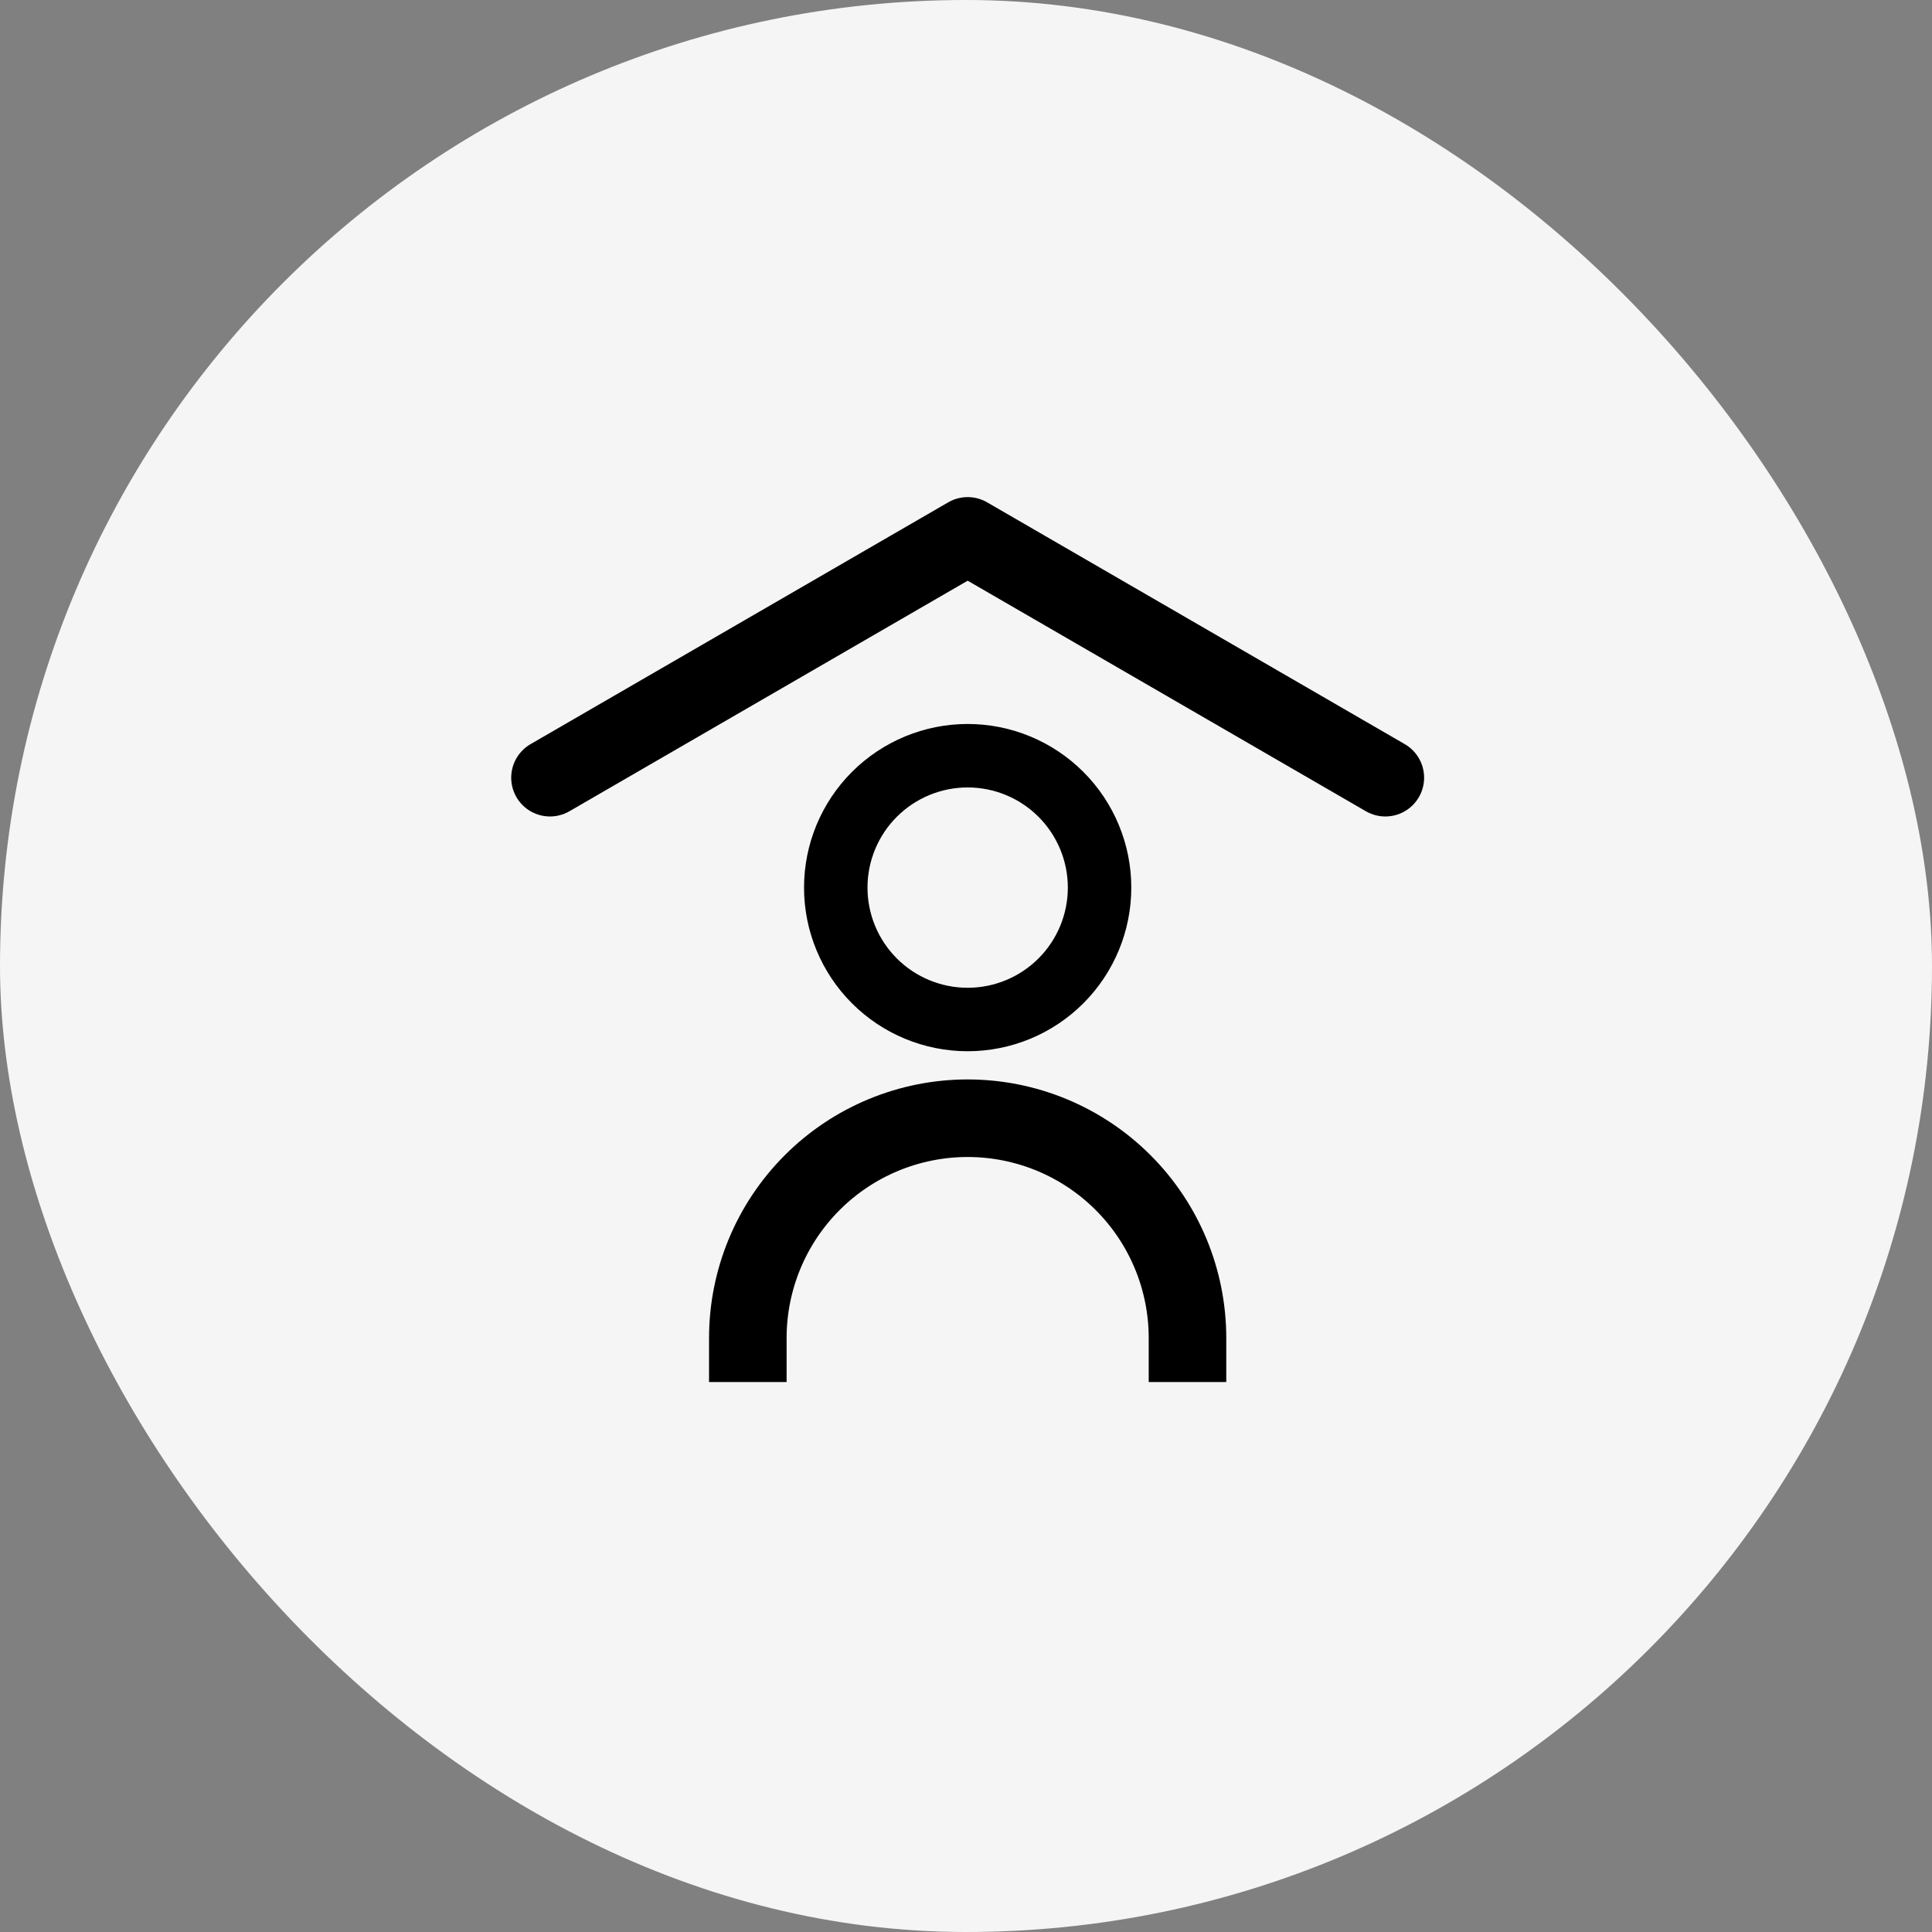
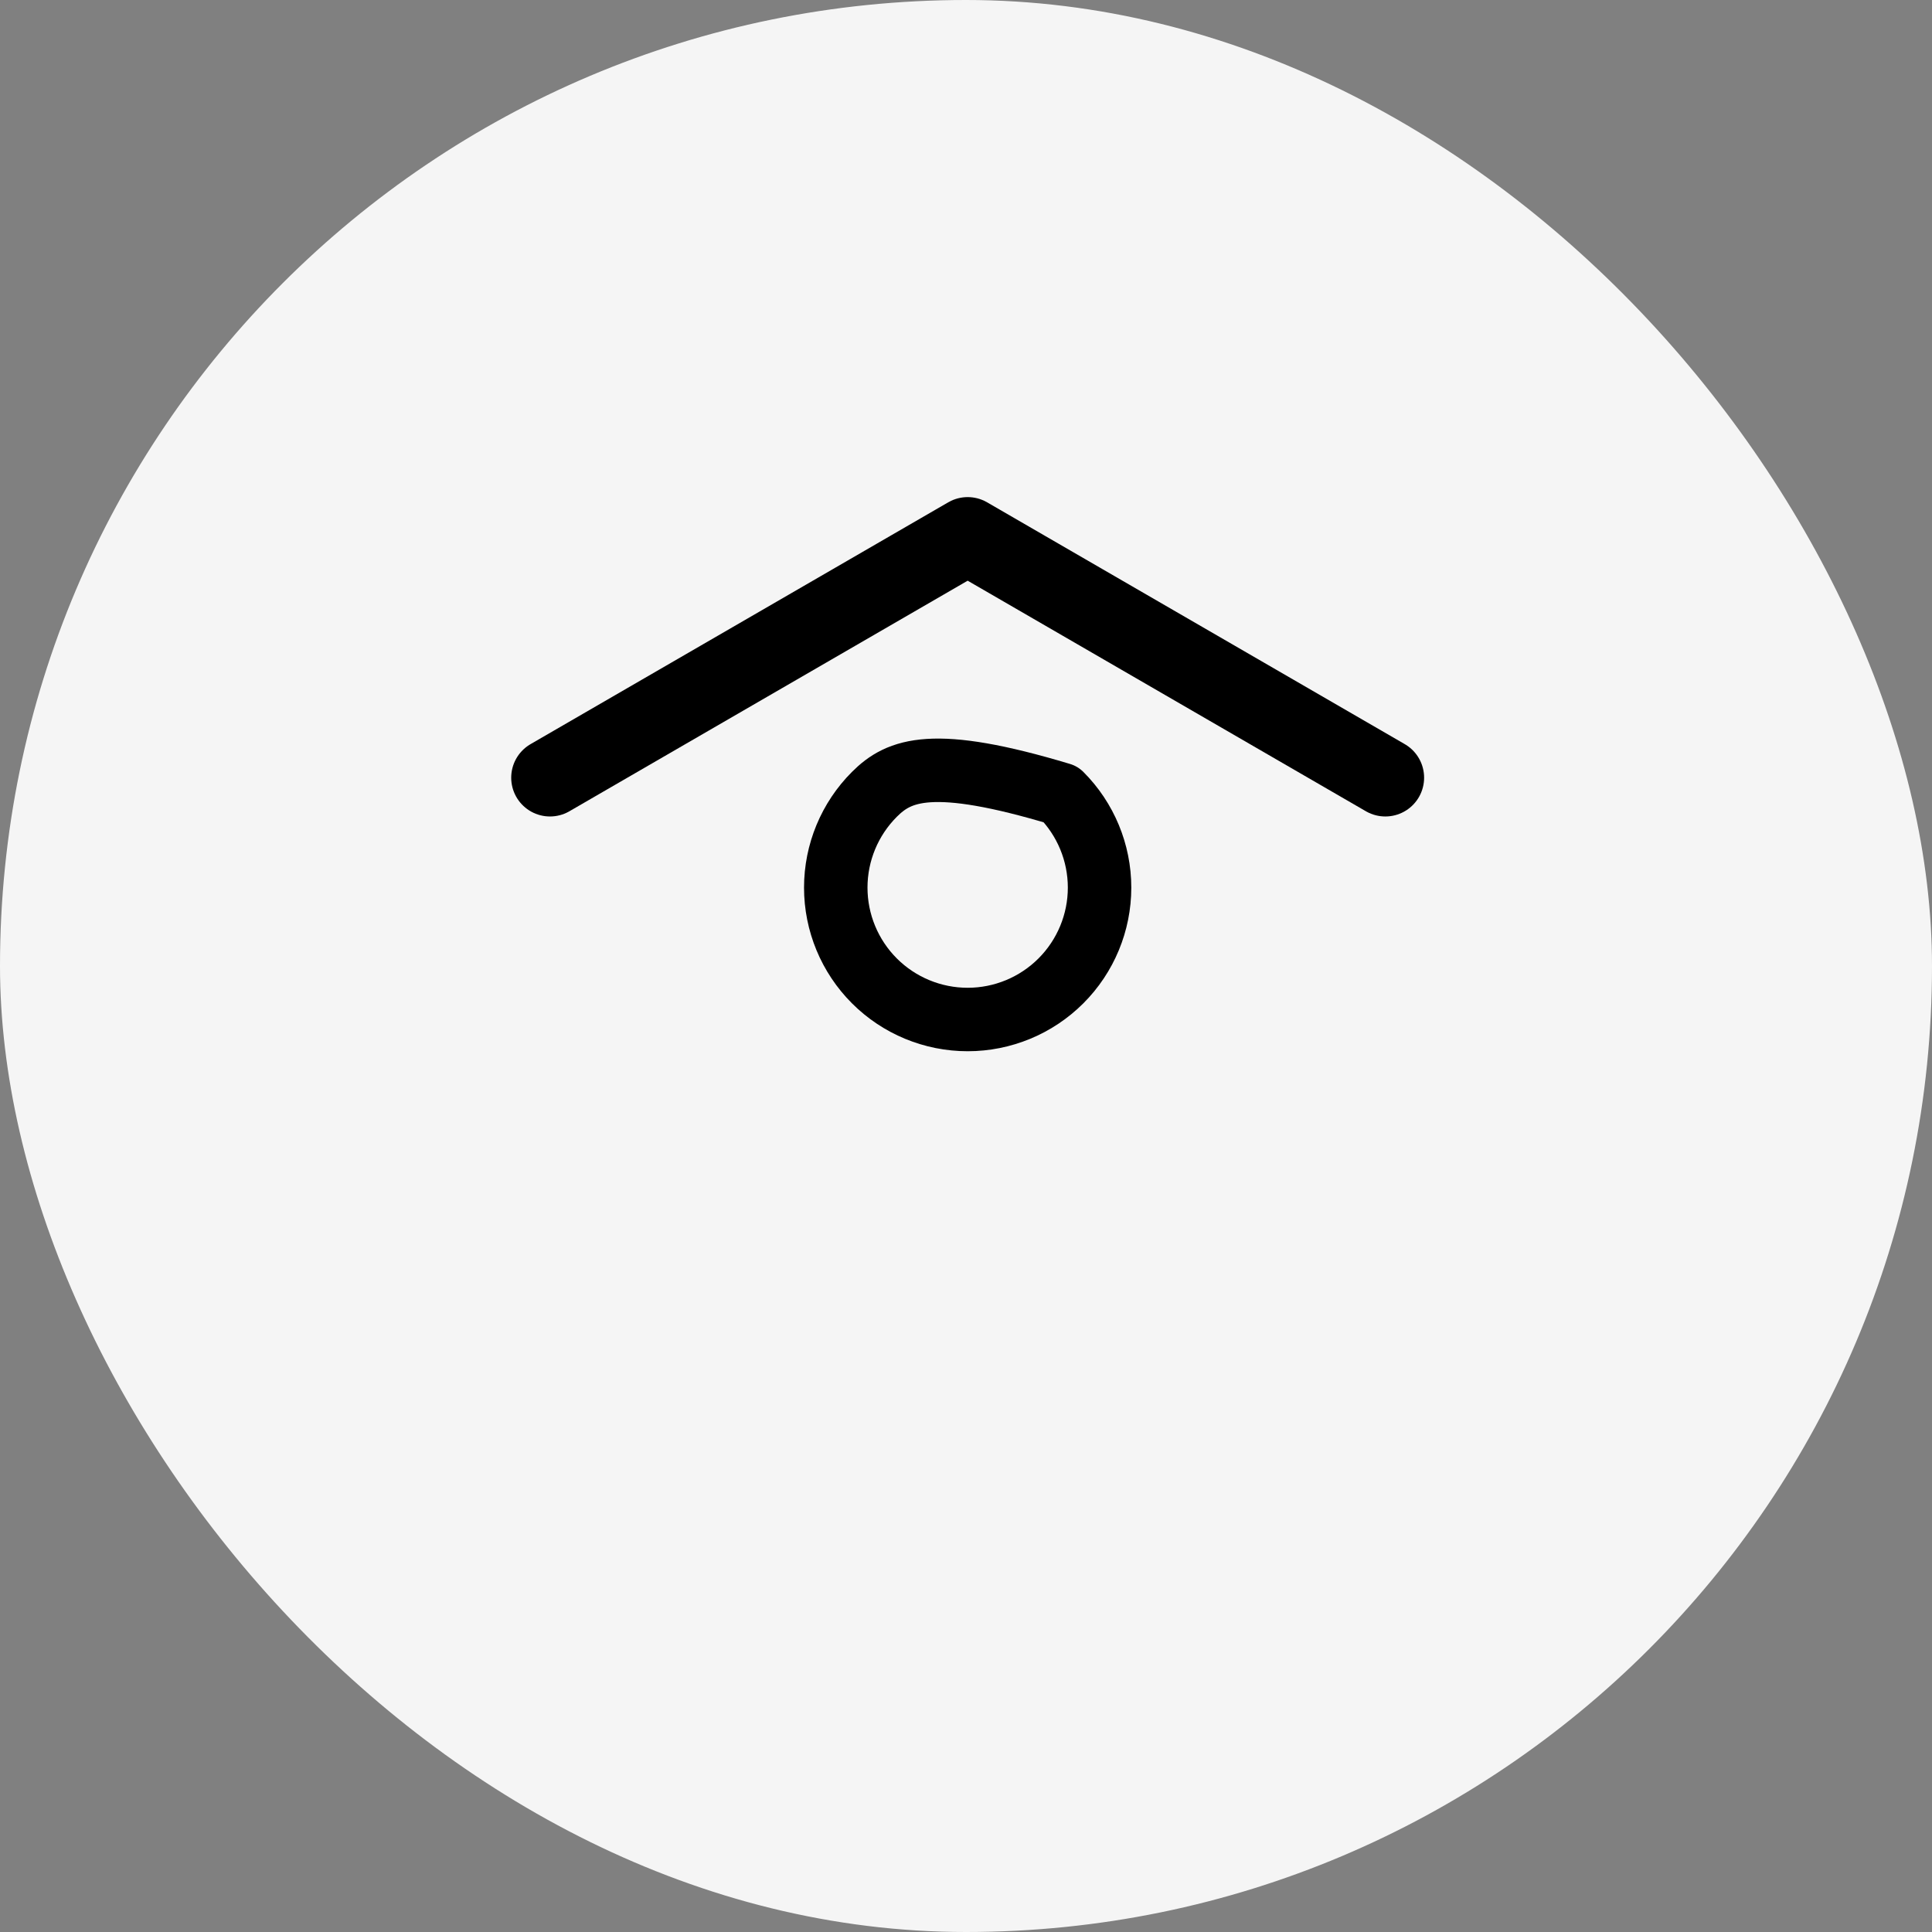
<svg xmlns="http://www.w3.org/2000/svg" width="137" height="137" viewBox="0 0 137 137" fill="none">
  <rect x="0" y="0" width="137" height="137" fill="#808080" stroke="none" />
  <rect width="137" height="137" rx="68.5" fill="#F5F5F5" />
  <path d="M39 55.147L68.618 38L98.235 55.147" stroke="#000" stroke-width="5.5" stroke-linecap="round" stroke-linejoin="round" />
-   <path d="M53.029 98V94.882C53.029 90.748 54.672 86.783 57.595 83.86C60.519 80.936 64.483 79.294 68.618 79.294C72.752 79.294 76.717 80.936 79.64 83.86C82.564 86.783 84.206 90.748 84.206 94.882V98" stroke="#000" stroke-width="5.5" />
-   <path d="M68.618 72.294C71.098 72.294 73.477 71.309 75.231 69.555C76.985 67.801 77.971 65.422 77.971 62.941C77.971 60.461 76.985 58.082 75.231 56.328C73.477 54.574 71.098 53.588 68.618 53.588C66.137 53.588 63.758 54.574 62.004 56.328C60.25 58.082 59.265 60.461 59.265 62.941C59.265 65.422 60.25 67.801 62.004 69.555C63.758 71.309 66.137 72.294 68.618 72.294V72.294Z" stroke="#000" stroke-width="4.5" stroke-linecap="round" stroke-linejoin="round" />
+   <path d="M68.618 72.294C71.098 72.294 73.477 71.309 75.231 69.555C76.985 67.801 77.971 65.422 77.971 62.941C77.971 60.461 76.985 58.082 75.231 56.328C66.137 53.588 63.758 54.574 62.004 56.328C60.25 58.082 59.265 60.461 59.265 62.941C59.265 65.422 60.25 67.801 62.004 69.555C63.758 71.309 66.137 72.294 68.618 72.294V72.294Z" stroke="#000" stroke-width="4.5" stroke-linecap="round" stroke-linejoin="round" />
</svg>